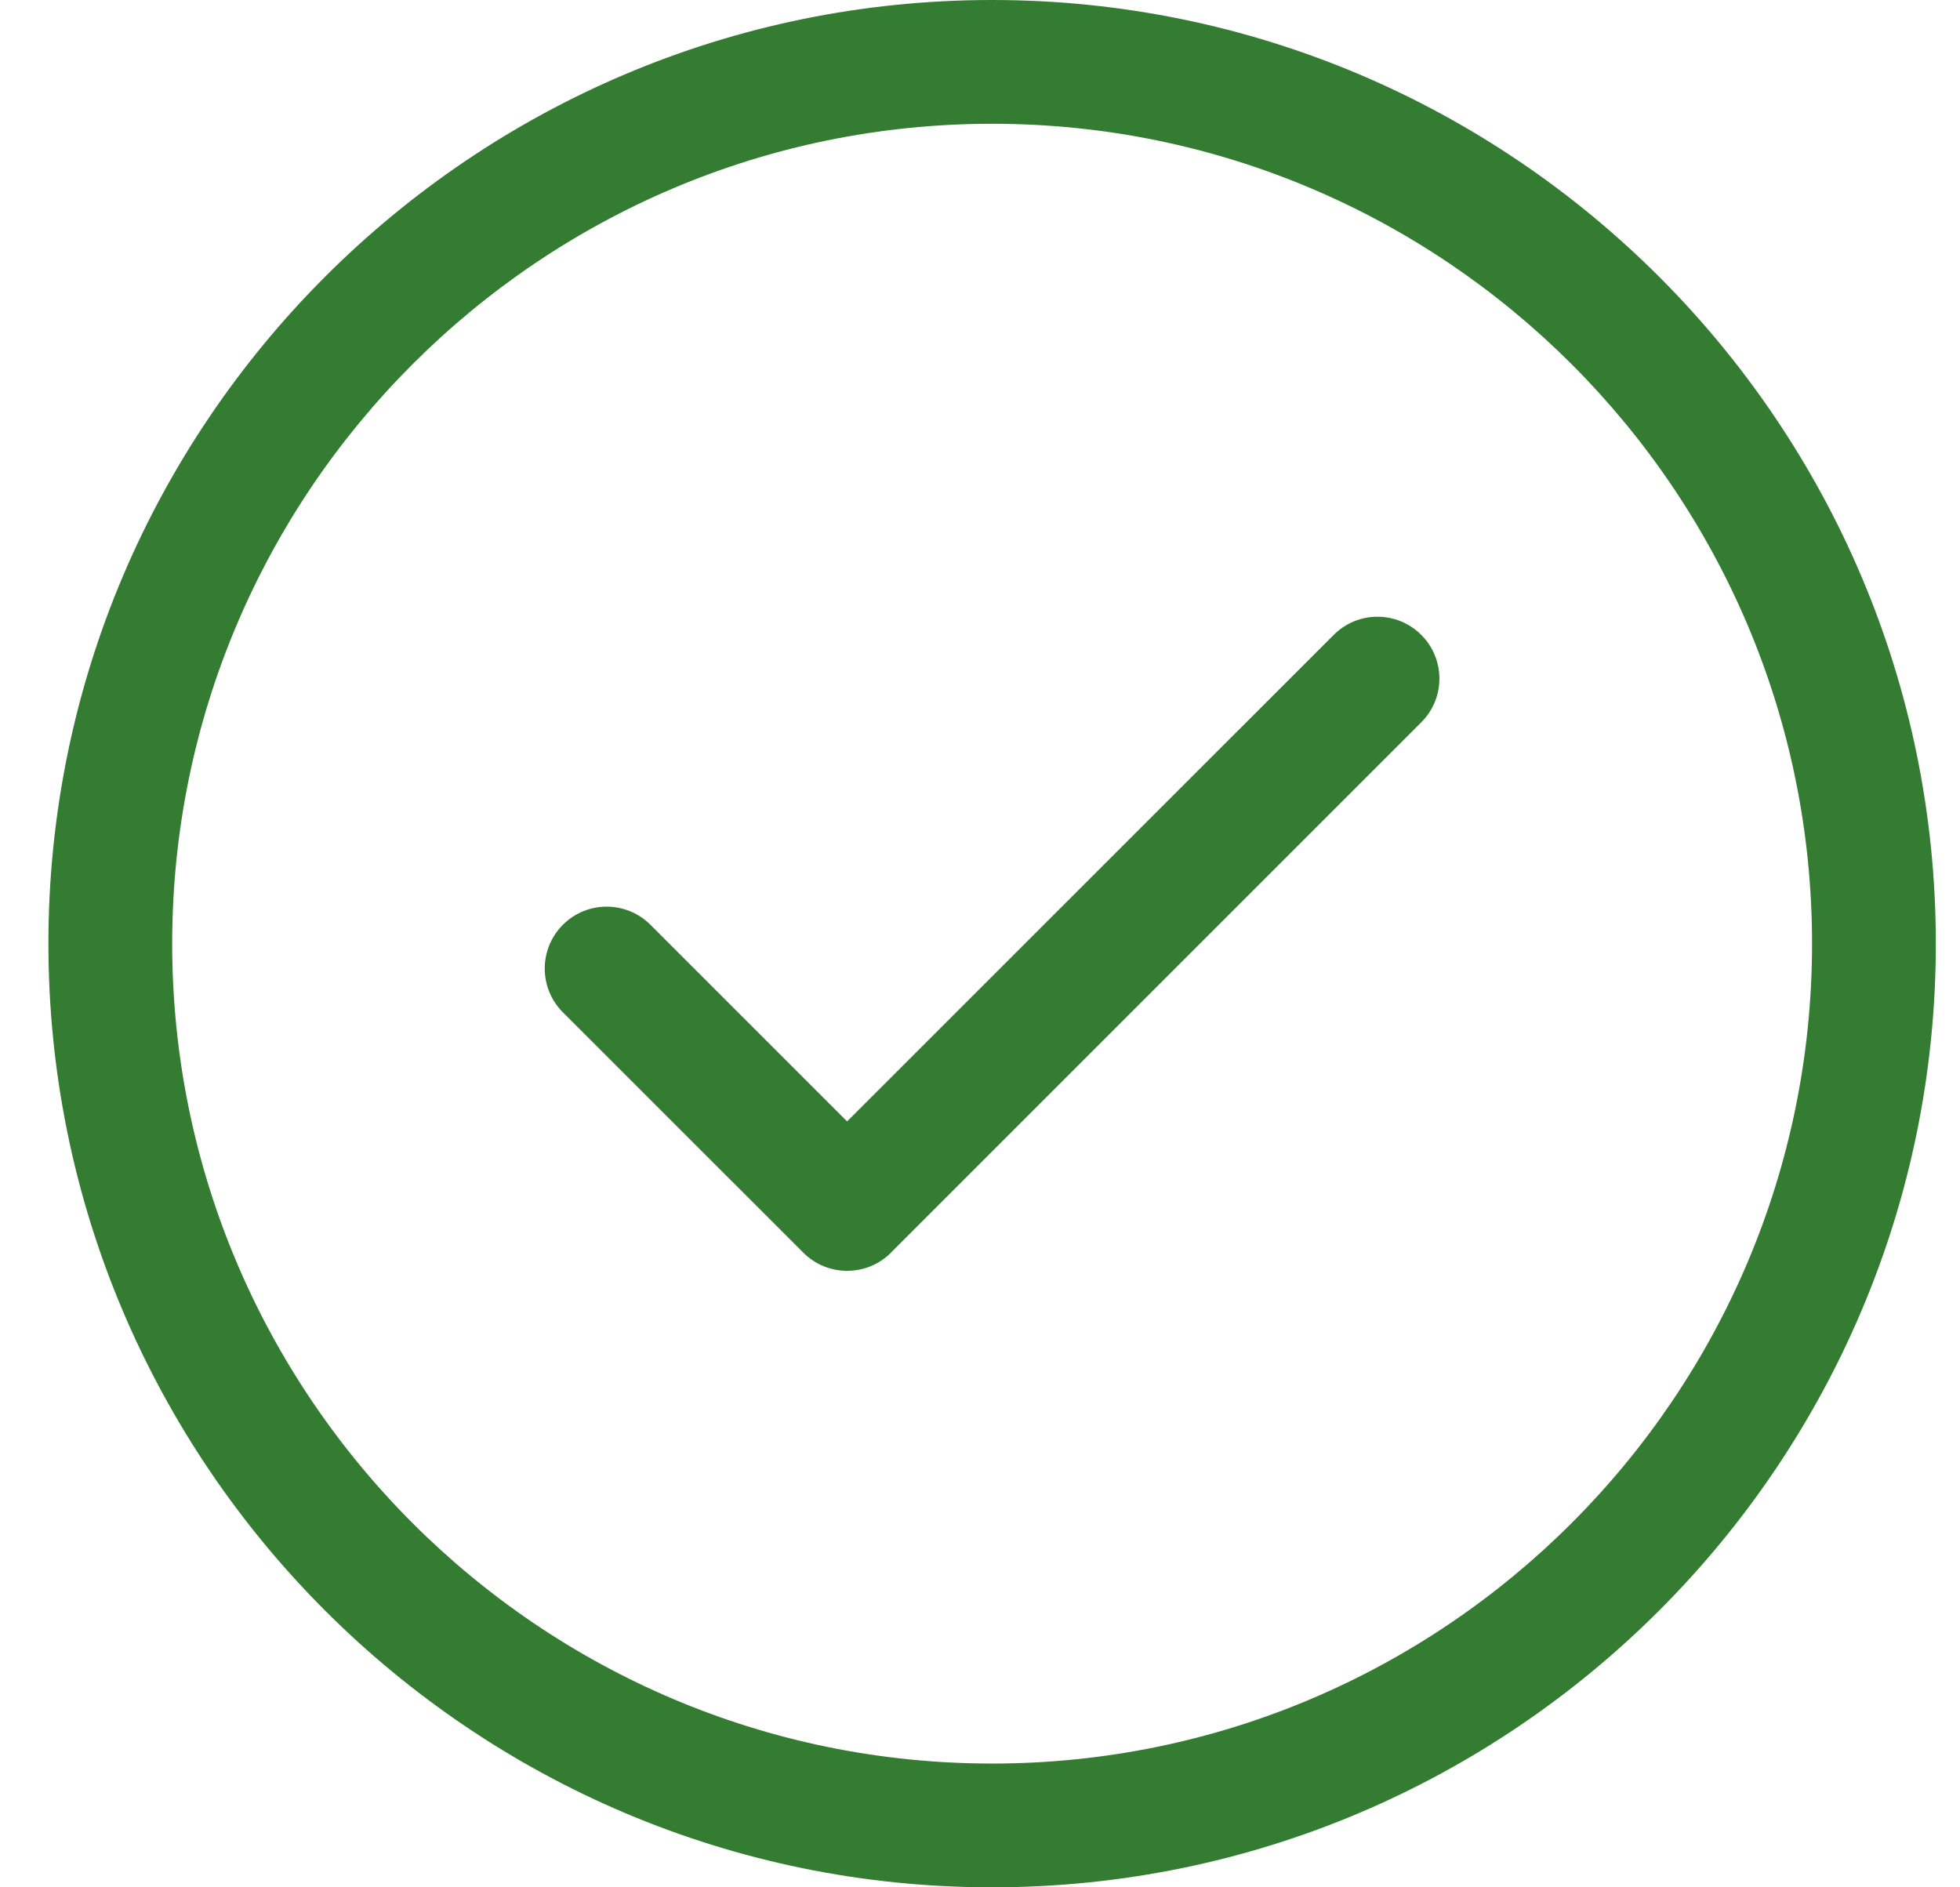
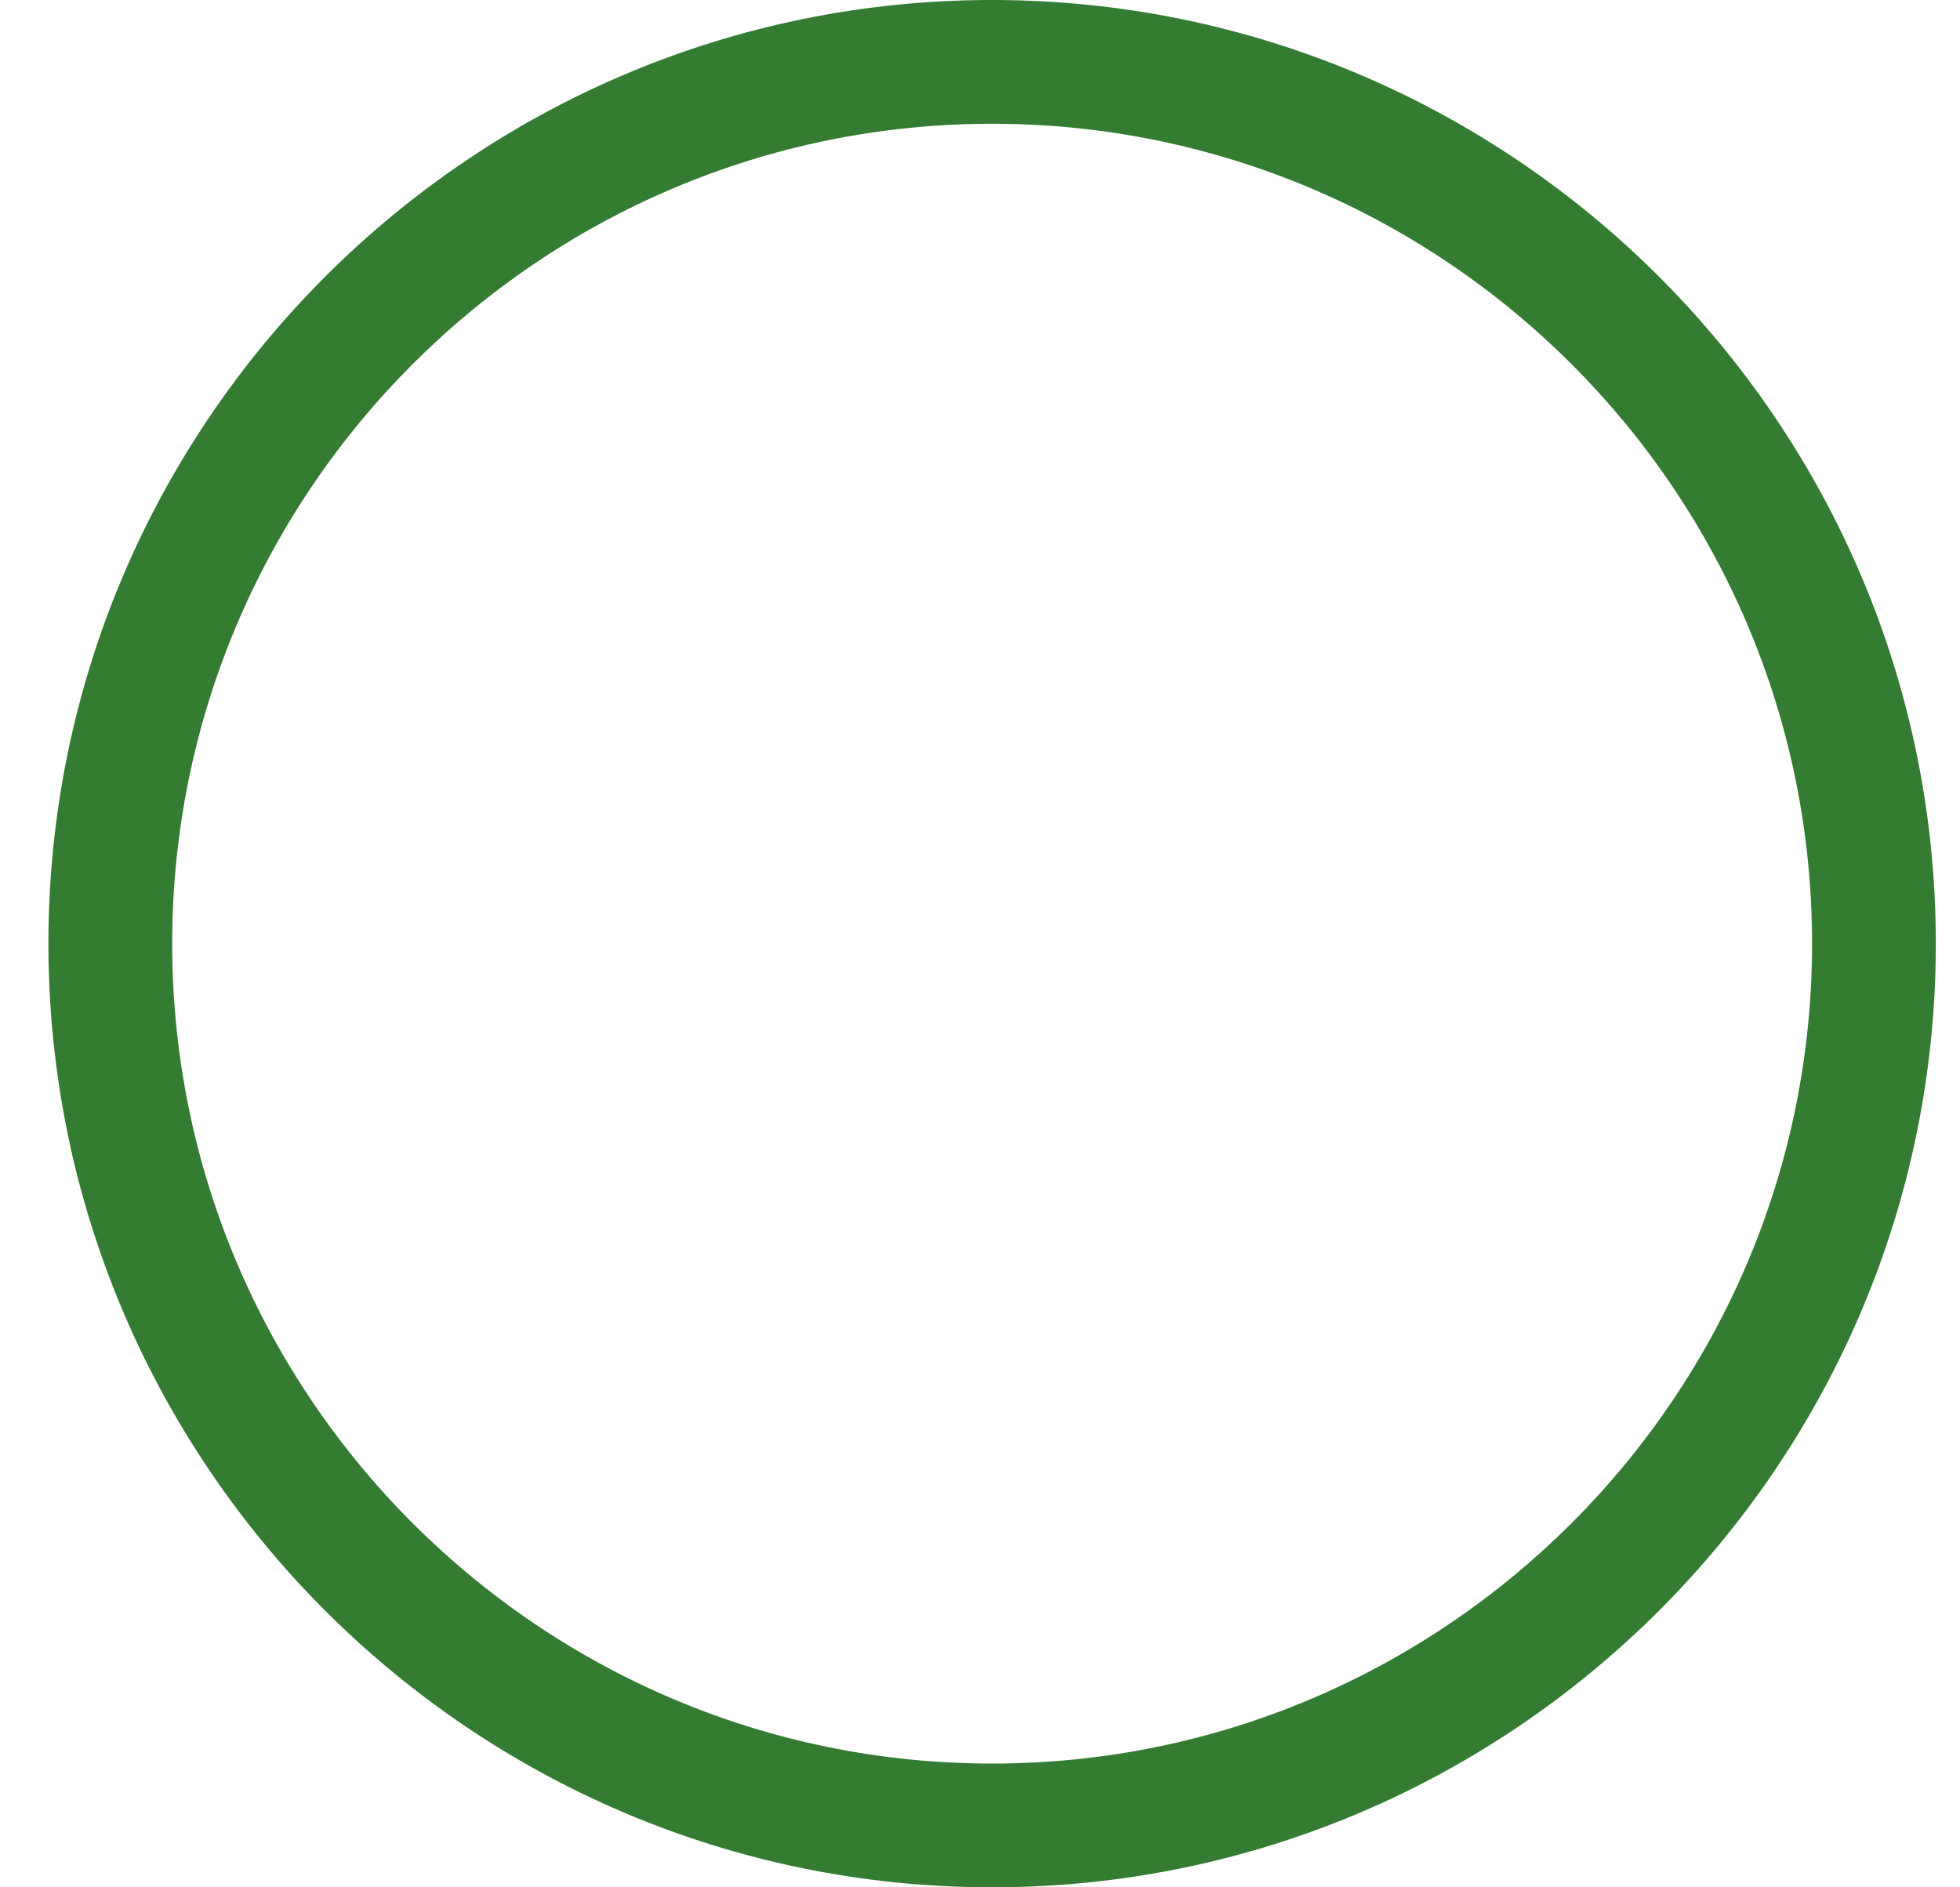
<svg xmlns="http://www.w3.org/2000/svg" width="27" height="26" viewBox="0 0 27 26" fill="none">
  <path d="M13.666 0C6.498 0 0.667 5.832 0.667 13C0.667 20.168 6.498 26 13.666 26C20.835 26 26.667 20.168 26.667 13C26.667 5.832 20.835 0 13.666 0ZM13.666 24.295C7.438 24.295 2.372 19.228 2.372 13C2.372 6.772 7.438 1.705 13.666 1.705C19.895 1.705 24.962 6.772 24.962 13C24.962 19.228 19.894 24.295 13.666 24.295Z" fill="#337C31" />
-   <path d="M18.373 8.746L11.669 15.449L8.96 12.74C8.627 12.407 8.087 12.407 7.754 12.74C7.421 13.073 7.421 13.613 7.754 13.946L11.067 17.258C11.233 17.424 11.451 17.507 11.669 17.507C11.888 17.507 12.106 17.424 12.273 17.258C12.273 17.257 12.274 17.256 12.274 17.255L19.578 9.951C19.912 9.619 19.912 9.079 19.578 8.746C19.245 8.413 18.706 8.413 18.373 8.746Z" fill="#337C31" />
</svg>